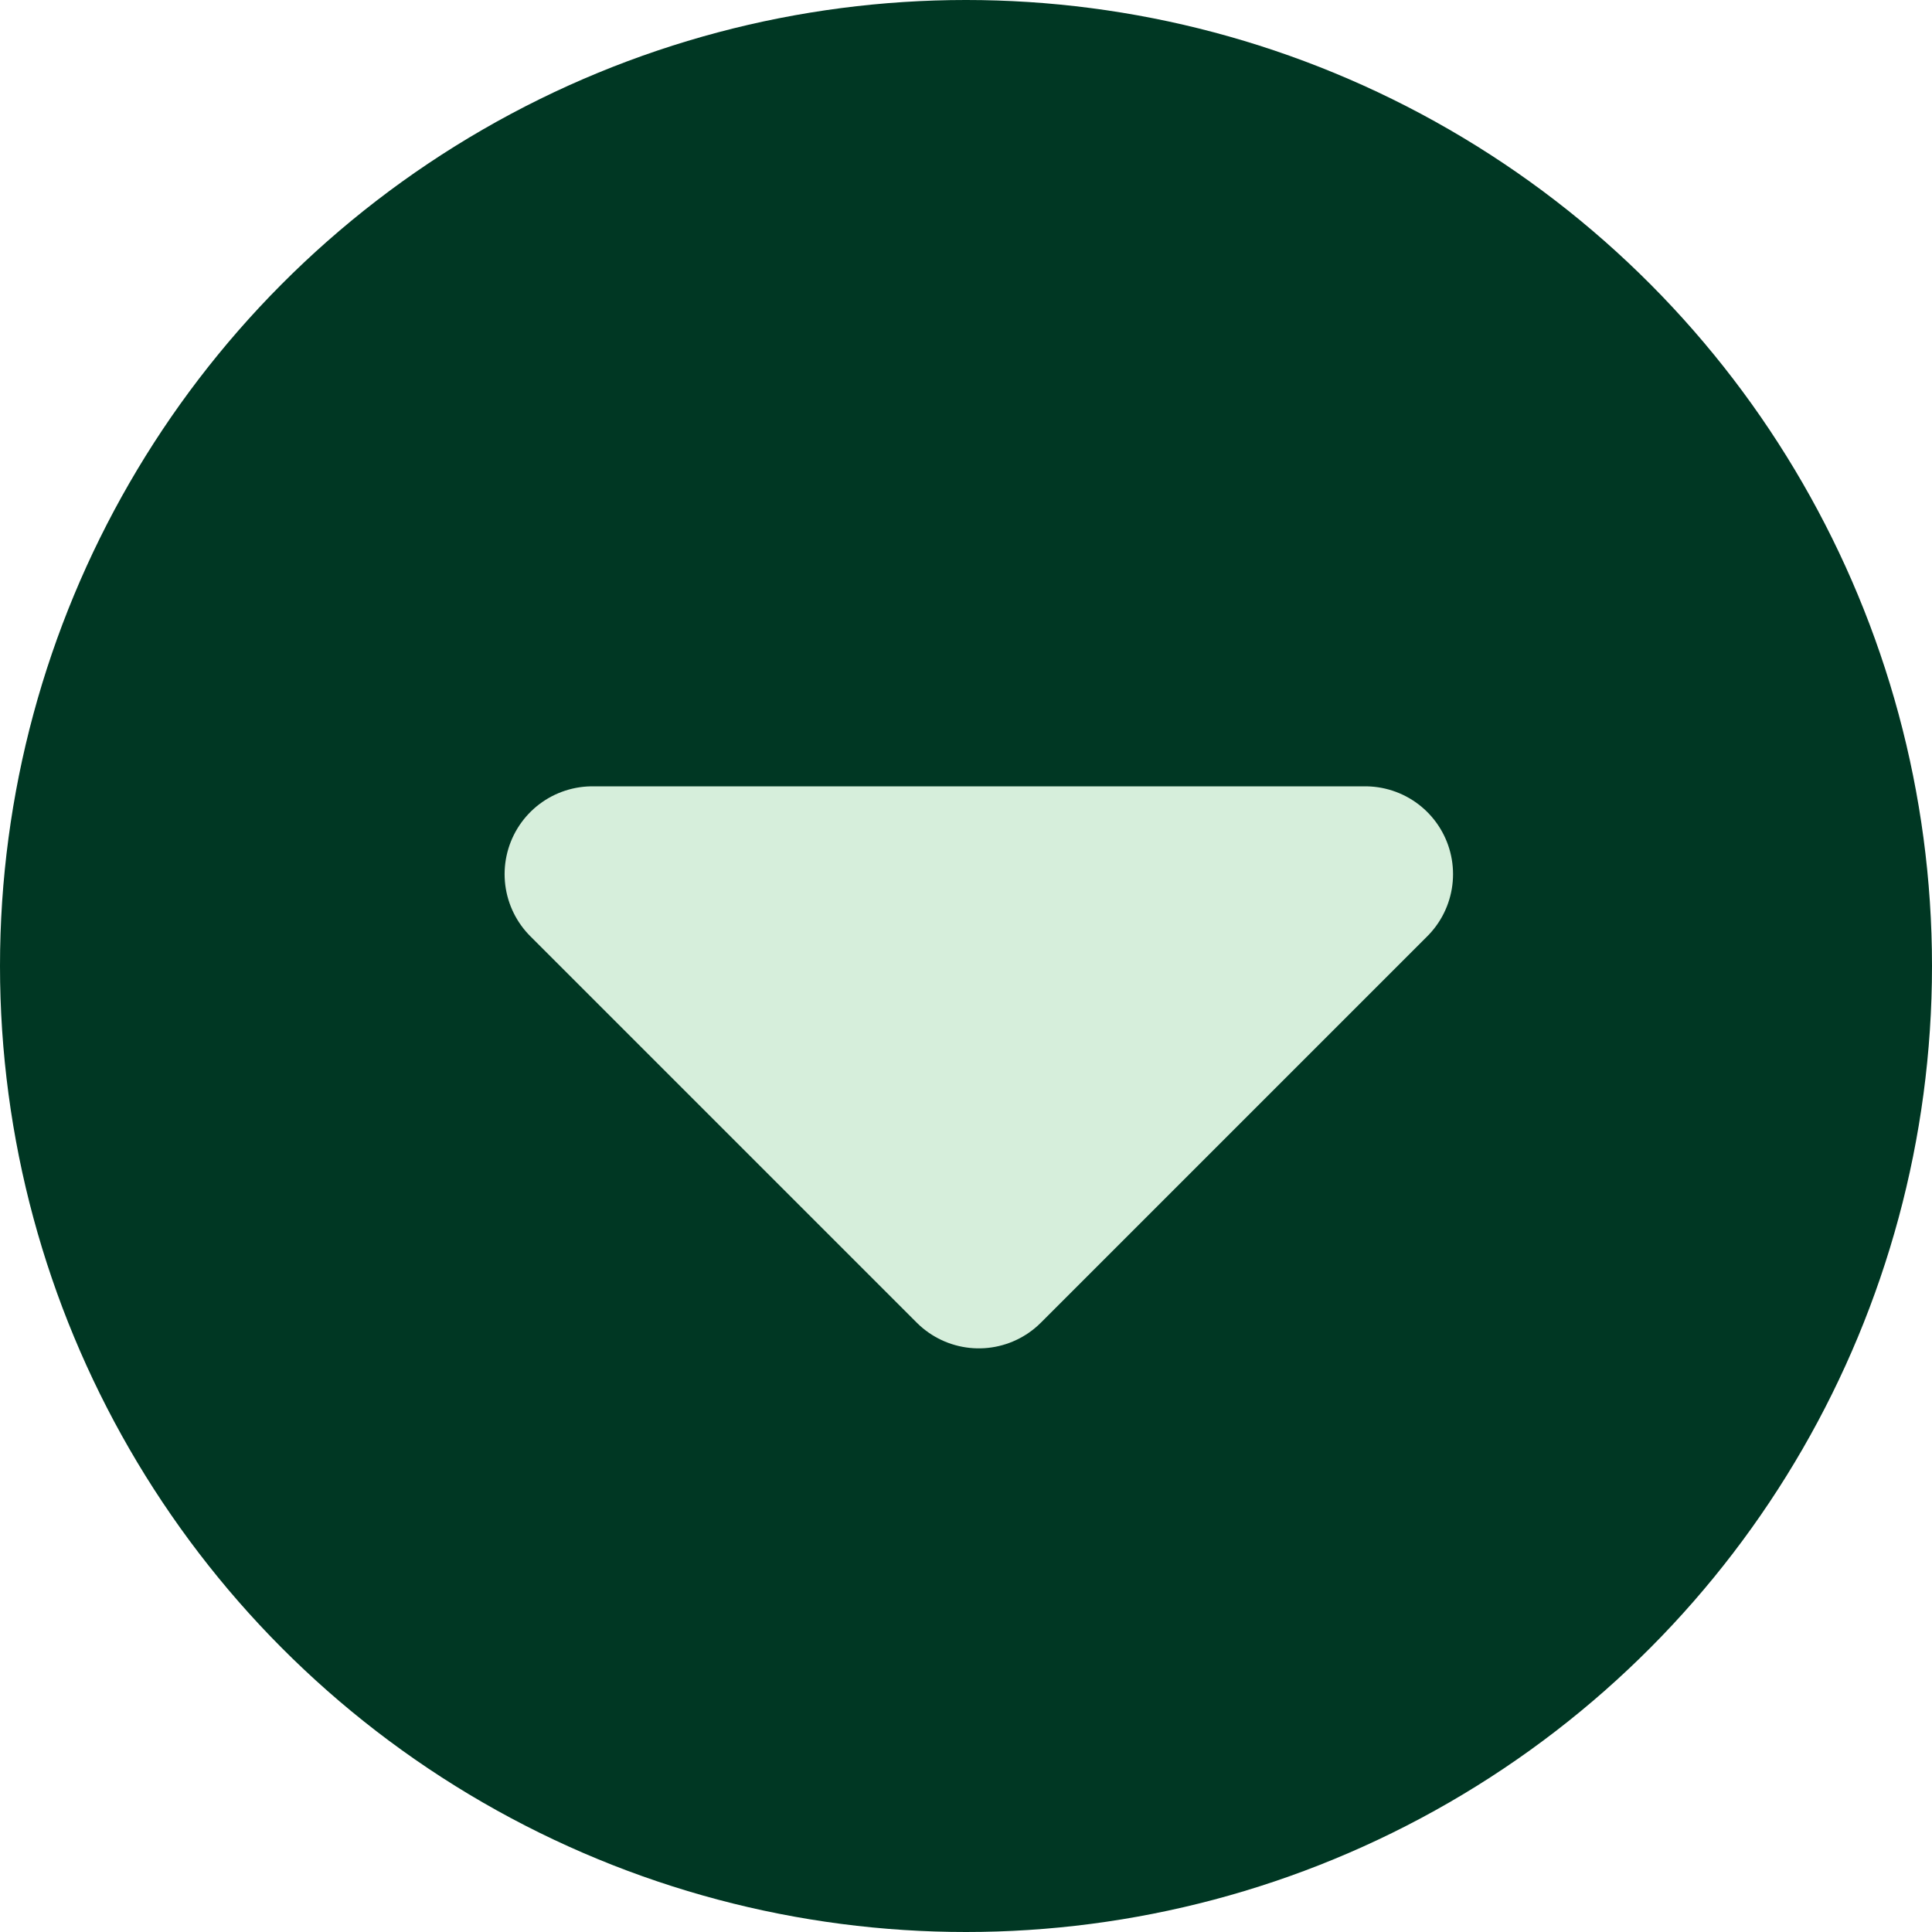
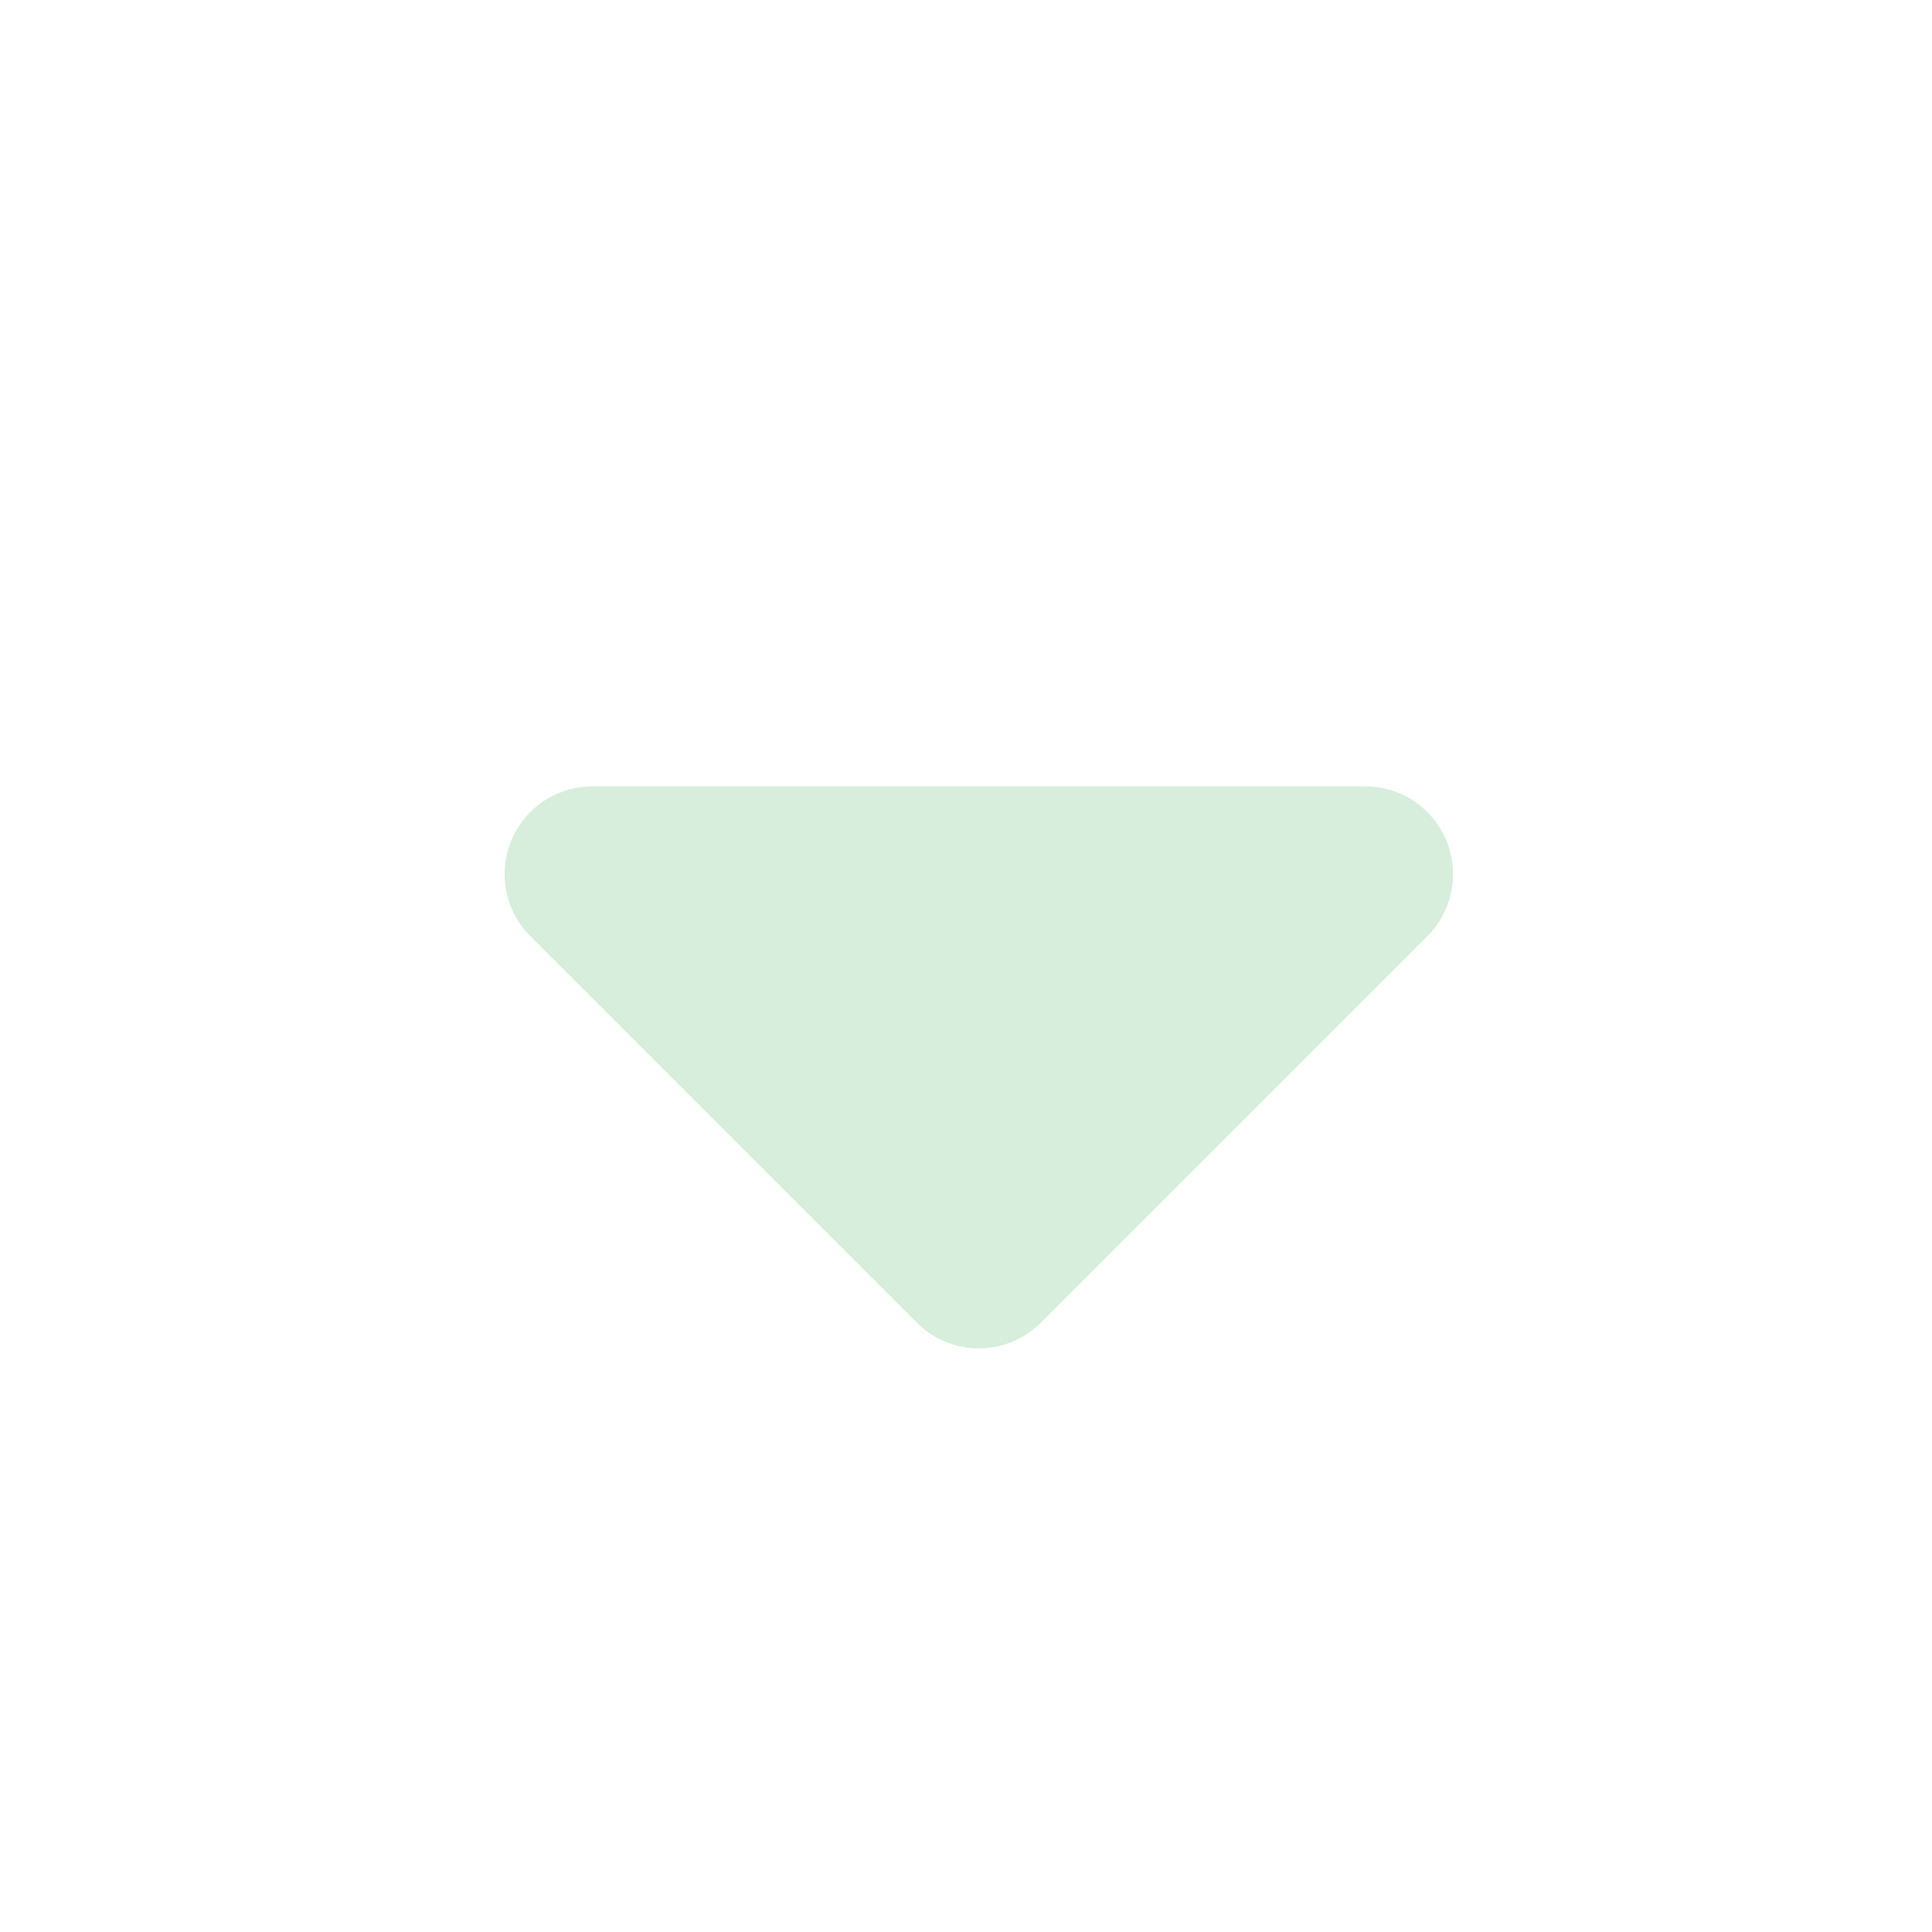
<svg xmlns="http://www.w3.org/2000/svg" width="11" height="11">
  <g fill="none" fill-rule="evenodd">
-     <circle fill="#003723" cx="5.5" cy="5.5" r="5.5" />
    <path stroke="#D6EEDB" fill="#D6EEDB" stroke-linecap="round" stroke-linejoin="round" d="M3.373 4.977h4.4l-2.2 2.2z" />
  </g>
</svg>